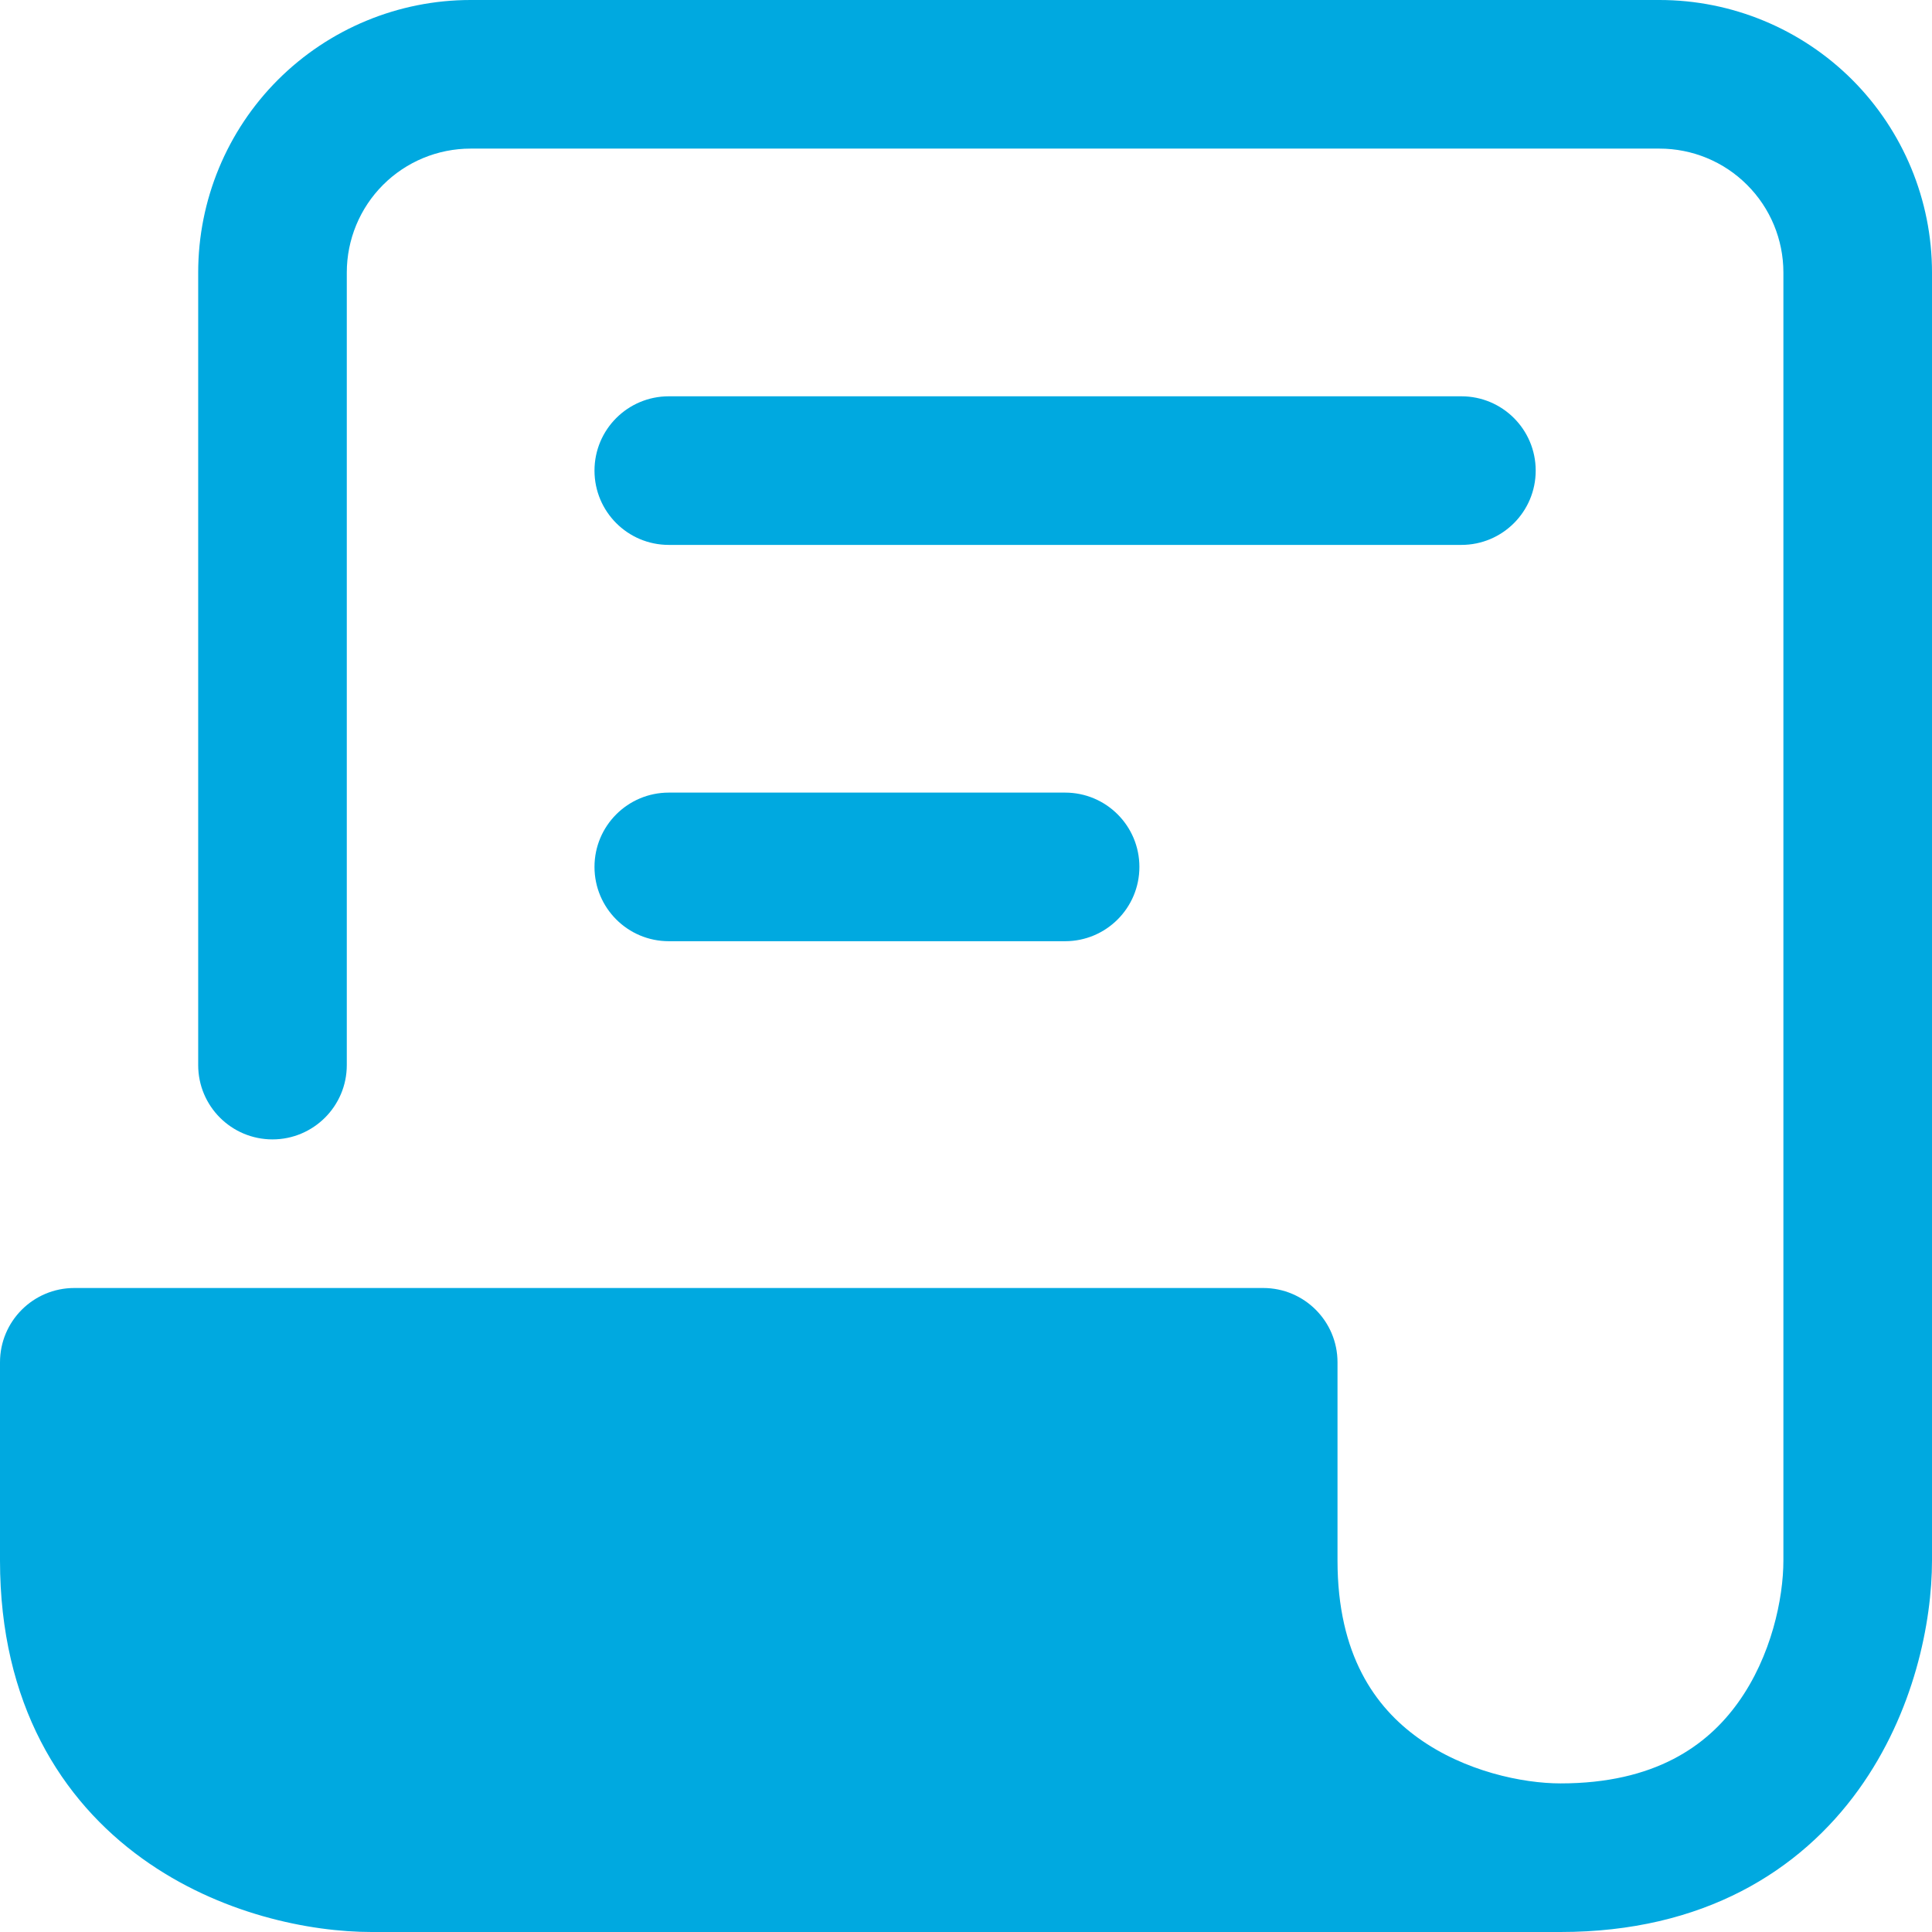
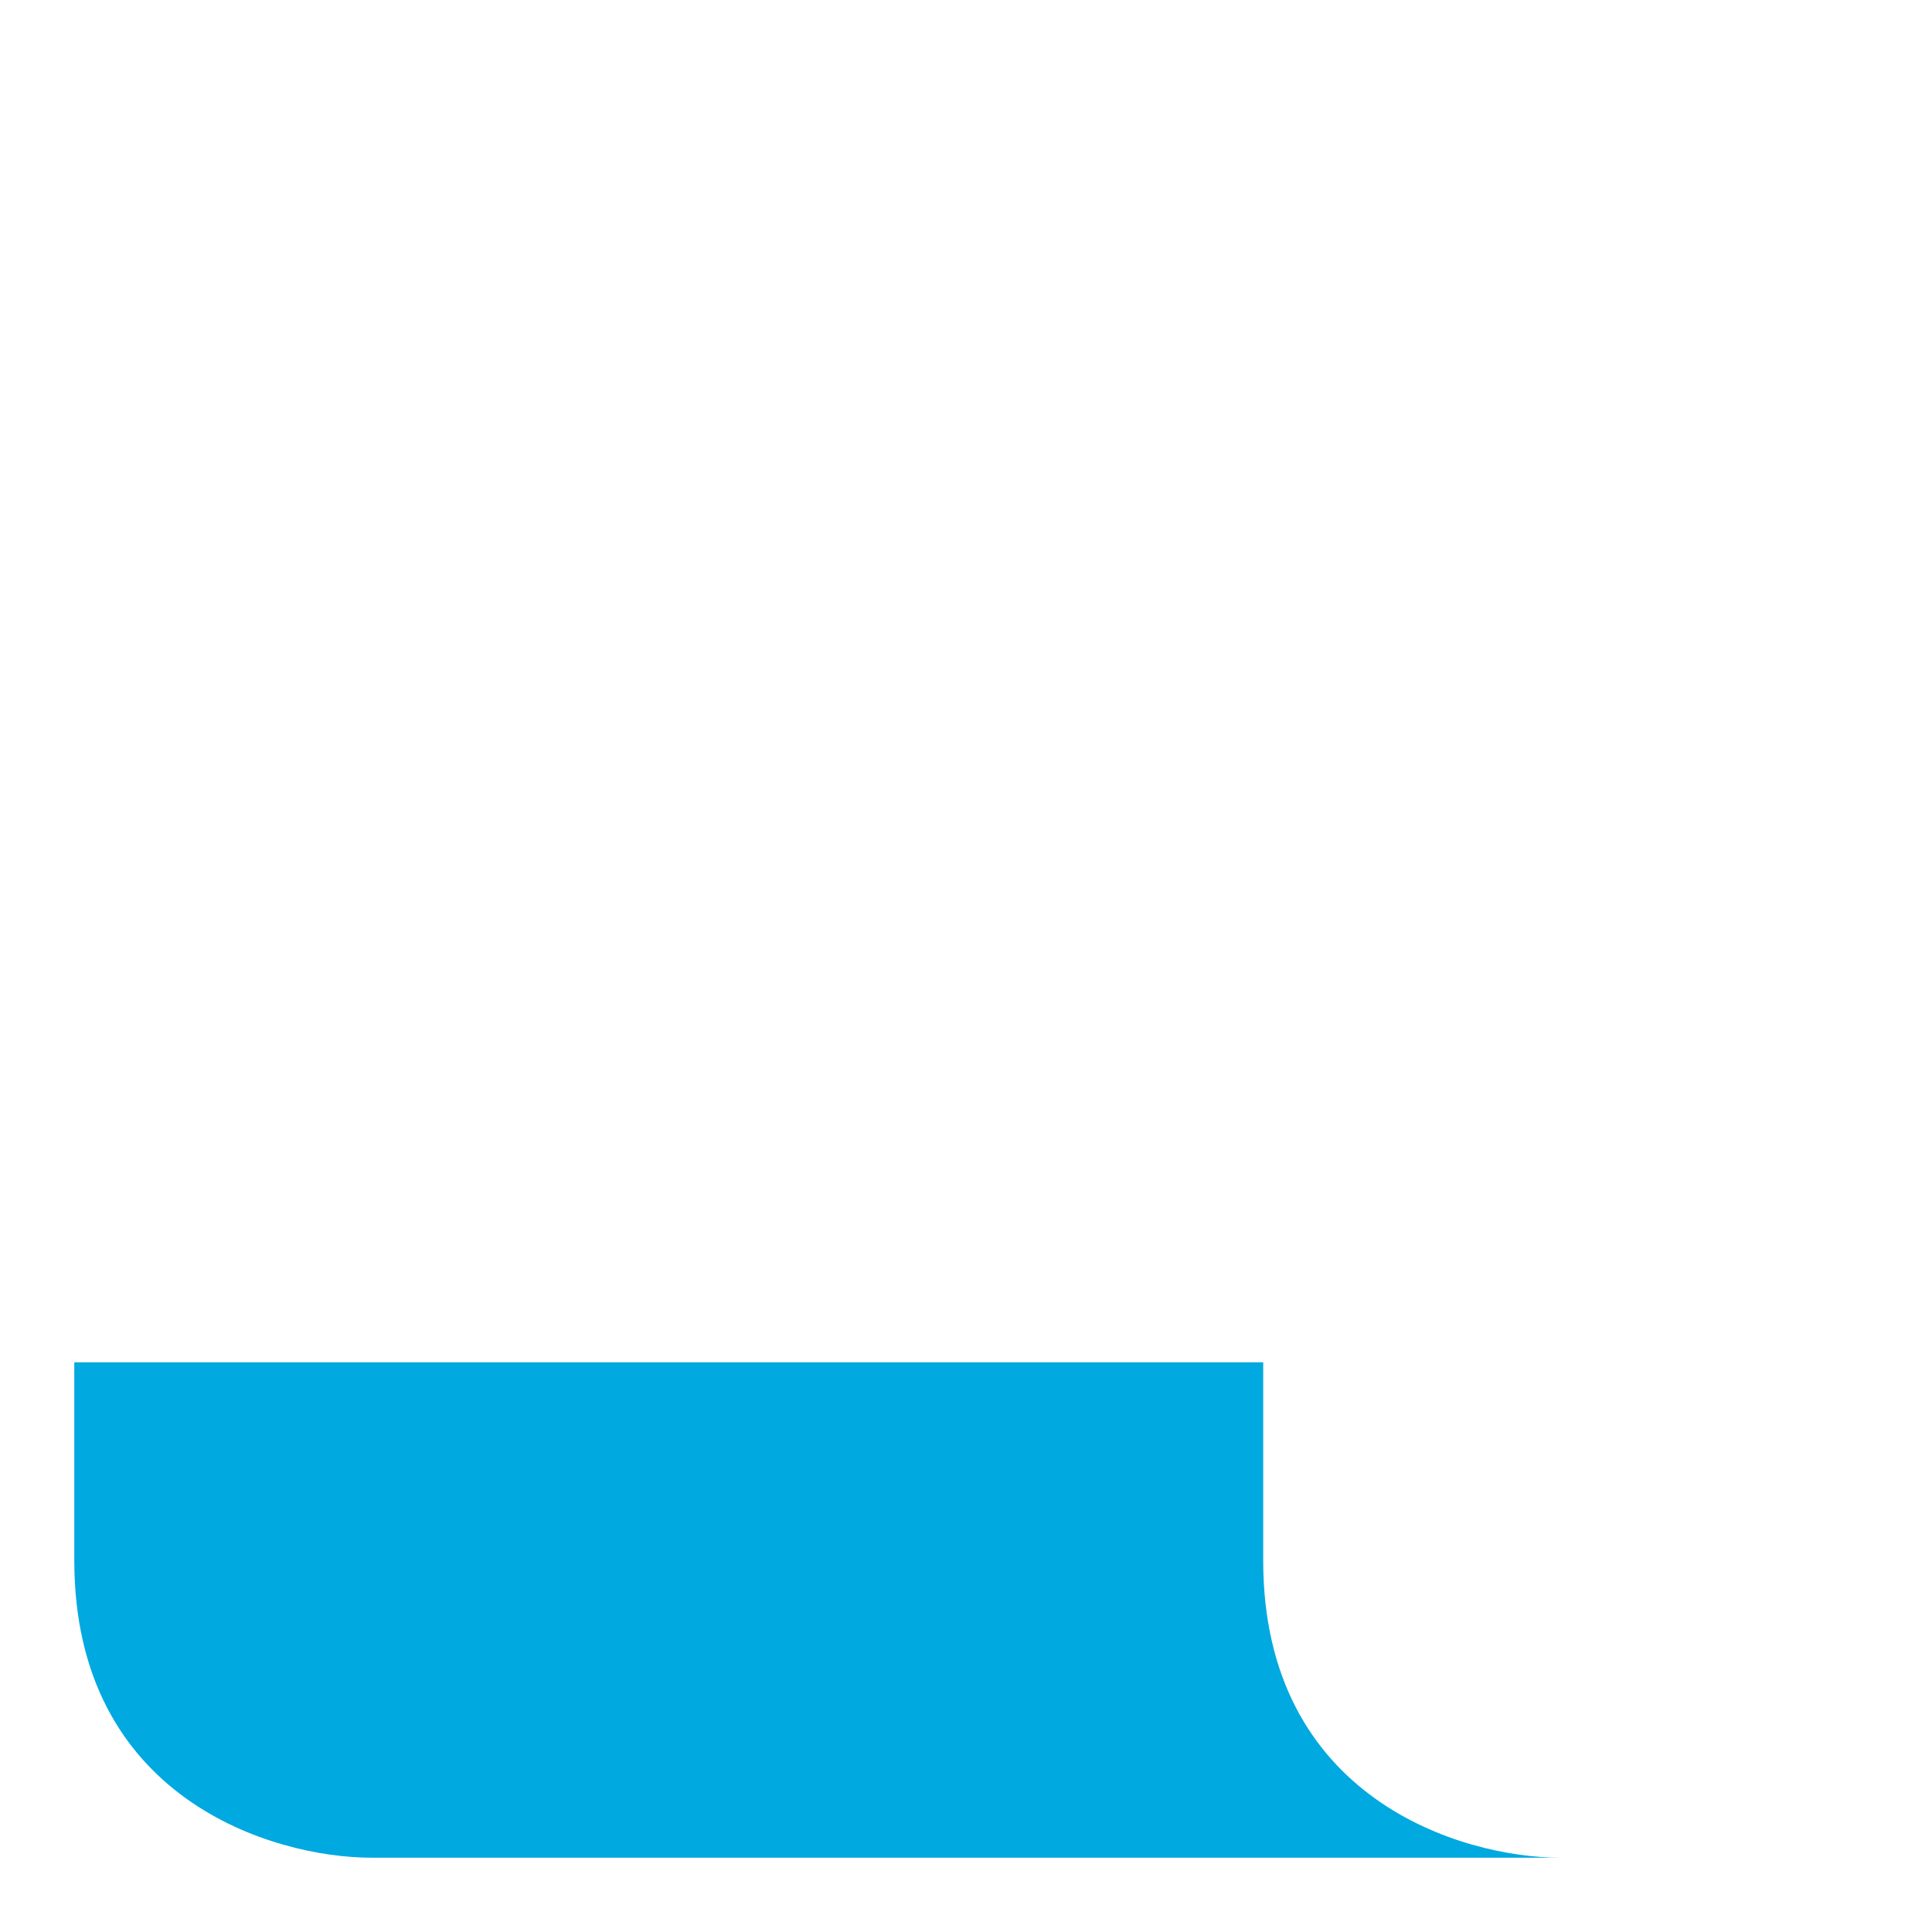
<svg xmlns="http://www.w3.org/2000/svg" width="24" height="24" viewBox="0 0 24 24" fill="none">
  <path d="M4.615 23.077H19.385C18.154 23.077 15.692 22.338 15.692 19.385V16.923H0.923V19.385C0.923 22.338 3.385 23.077 4.615 23.077Z" fill="#00A9E0" />
-   <path fill-rule="evenodd" clip-rule="evenodd" d="M5.846 1.846C5.438 1.846 5.047 2.008 4.758 2.297C4.47 2.585 4.308 2.977 4.308 3.385V13.231C4.308 13.741 3.894 14.154 3.385 14.154C2.875 14.154 2.462 13.741 2.462 13.231V3.385C2.462 2.487 2.818 1.626 3.453 0.991C4.088 0.357 4.949 0 5.846 0H20.615C21.513 0 22.374 0.357 23.009 0.991C23.643 1.626 24 2.487 24 3.385V19.385C24 20.148 23.779 21.272 23.088 22.232C22.363 23.239 21.162 24 19.385 24H4.615C3.852 24 2.728 23.779 1.768 23.088C0.761 22.363 0 21.162 0 19.385V16.923C0 16.413 0.413 16 0.923 16H15.692C16.202 16 16.615 16.413 16.615 16.923V19.385C16.615 20.561 17.085 21.207 17.616 21.589C18.195 22.006 18.917 22.154 19.385 22.154C20.561 22.154 21.207 21.684 21.589 21.153C22.006 20.574 22.154 19.852 22.154 19.385V3.385C22.154 2.977 21.992 2.585 21.703 2.297C21.415 2.008 21.023 1.846 20.615 1.846H5.846ZM15.597 22.154C15.093 21.457 14.769 20.544 14.769 19.385V17.846H1.846V19.385C1.846 20.561 2.316 21.207 2.847 21.589C3.426 22.006 4.148 22.154 4.615 22.154H15.597ZM7.385 5.846C7.385 5.336 7.798 4.923 8.308 4.923H18.154C18.664 4.923 19.077 5.336 19.077 5.846C19.077 6.356 18.664 6.769 18.154 6.769H8.308C7.798 6.769 7.385 6.356 7.385 5.846ZM7.385 10.769C7.385 10.259 7.798 9.846 8.308 9.846H13.231C13.741 9.846 14.154 10.259 14.154 10.769C14.154 11.279 13.741 11.692 13.231 11.692H8.308C7.798 11.692 7.385 11.279 7.385 10.769Z" fill="#00A9E0" />
</svg>